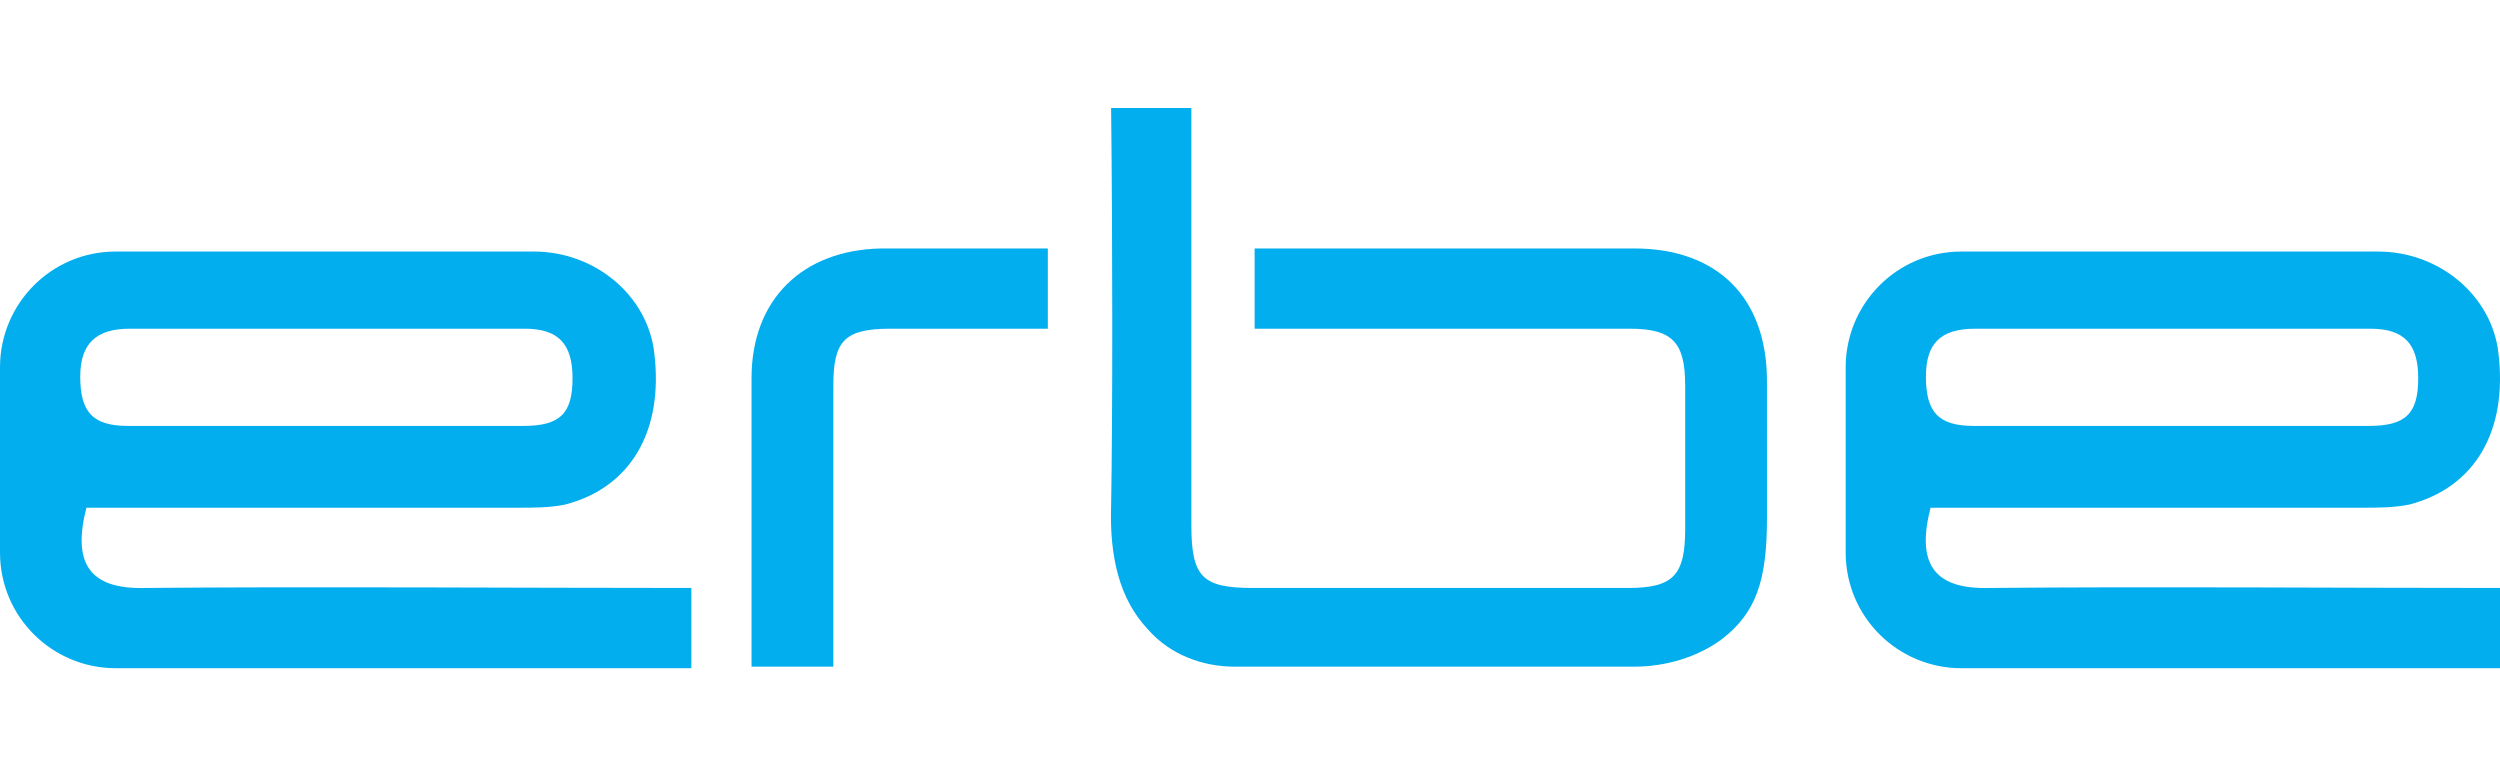
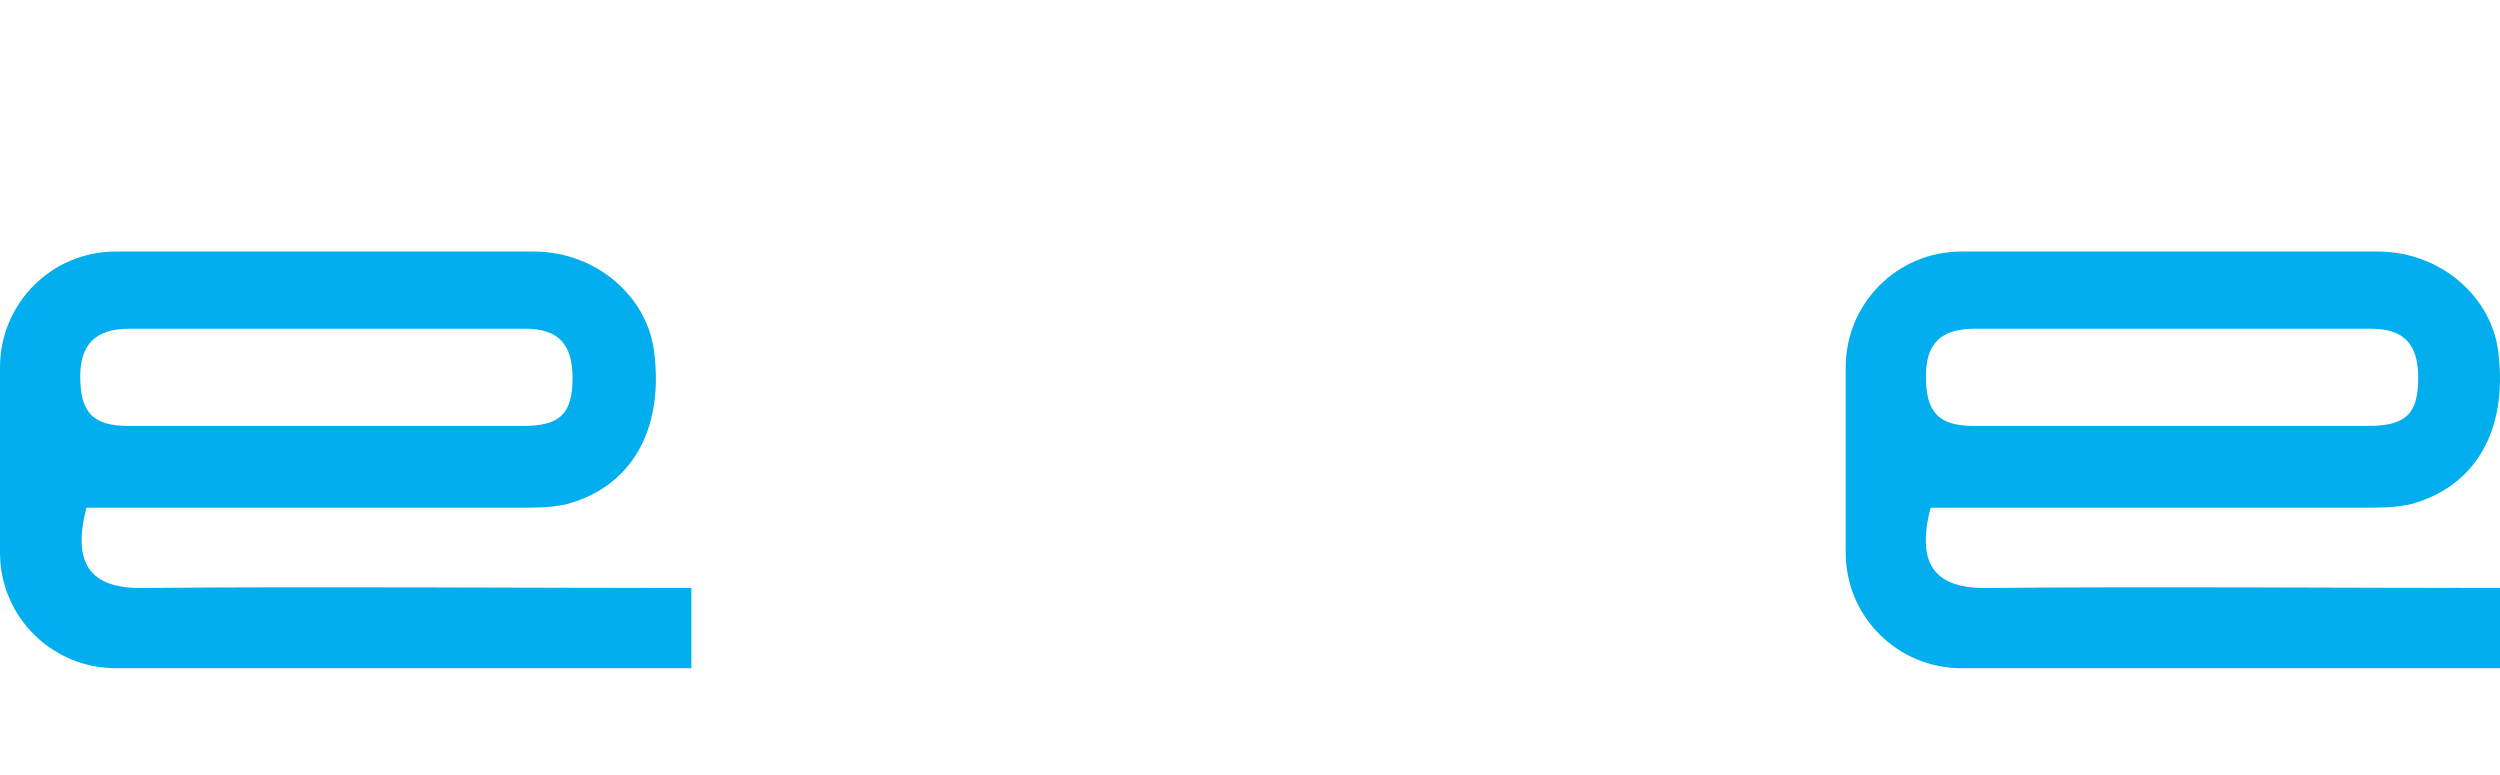
<svg xmlns="http://www.w3.org/2000/svg" version="1.1" id="svg7833" x="0px" y="0px" viewBox="0 0 162 50.2" style="enable-background:new 0 0 162 50.2;" xml:space="preserve">
  <style type="text/css">
	.st0{fill:#03AEEE;}
</style>
  <g>
-     <path class="st0" d="M114.5,33.6c0,4-0.7,6.1-2.9,7.8c-1.6,1.2-3.7,1.8-5.7,1.8H80c-2.1,0-4.2-0.8-5.6-2.4c-1.9-2-2.5-4.8-2.4-8   C72.1,27.1,72.1,15.8,72,7h5.2c0,9.2,0,20.9,0,27c0,3.4,0.7,4.1,4,4.1c8.1,0,16.2,0,24.3,0c2.9,0,3.7-0.8,3.7-3.8   c0-3.1,0-6.2,0-9.3c0-2.8-0.8-3.7-3.6-3.7c-7.4,0-14.7,0-22.1,0h-2.2v-5.2h5.1c6.5,0,13,0,19.5,0c5.4,0,8.6,3.2,8.6,8.6   C114.5,27.7,114.5,30.7,114.5,33.6z" />
-     <path class="st0" d="M48.7,43.2c0-6.2,0-12.5,0-18.7c0-5.1,3.3-8.3,8.4-8.4c3.6,0,7.1,0,10.8,0c0,1.7,0,3.3,0,5.2   c-3.4,0-6.8,0-10.2,0c-3,0-3.7,0.8-3.7,3.7c0,6.1,0,12.1,0,18.2C52.2,43.2,50.4,43.2,48.7,43.2z" />
    <path class="st0" d="M9.4,38.1c-3.7,0.1-4.7-1.7-3.8-5.2c9.3,0,18.7,0,28,0c1,0,2,0,3-0.2c4.3-1.1,6.4-4.8,5.8-9.8   c-0.4-3.7-3.8-6.6-7.8-6.6c-8.1,0-16.3,0-24.3,0H7.5c-4.2,0-7.5,3.4-7.5,7.5v12c0,4.2,3.4,7.5,7.5,7.5h37.3v-5.2h-0.1   C33.7,38.1,20.3,38,9.4,38.1z M8.4,21.3c8.5,0,17.1,0,25.6,0c2.2,0,3.1,1,3.1,3.2c0,2.3-0.8,3.1-3.2,3.1c-4.3,0-8.6,0-12.9,0   c-4.2,0-8.5,0-12.7,0c-2.3,0-3.1-0.9-3.1-3.2C5.2,22.3,6.2,21.3,8.4,21.3z" />
    <path class="st0" d="M128.9,38.1c-3.7,0.1-4.7-1.7-3.8-5.2c9.3,0,18.7,0,28,0c1,0,2,0,3-0.2c4.3-1.1,6.4-4.8,5.8-9.8   c-0.4-3.7-3.8-6.6-7.8-6.6c-8.1,0-16.3,0-24.3,0h-2.7c-4.2,0-7.5,3.4-7.5,7.5v12c0,4.2,3.4,7.5,7.5,7.5H162v-5.2h-0.1   C150.9,38.1,139.9,38,128.9,38.1z M128,21.3c8.5,0,17.1,0,25.6,0c2.2,0,3.1,1,3.1,3.2c0,2.3-0.8,3.1-3.2,3.1c-4.3,0-8.6,0-12.9,0   c-4.2,0-8.5,0-12.7,0c-2.3,0-3.1-0.9-3.1-3.2C124.8,22.3,125.7,21.3,128,21.3z" />
  </g>
</svg>